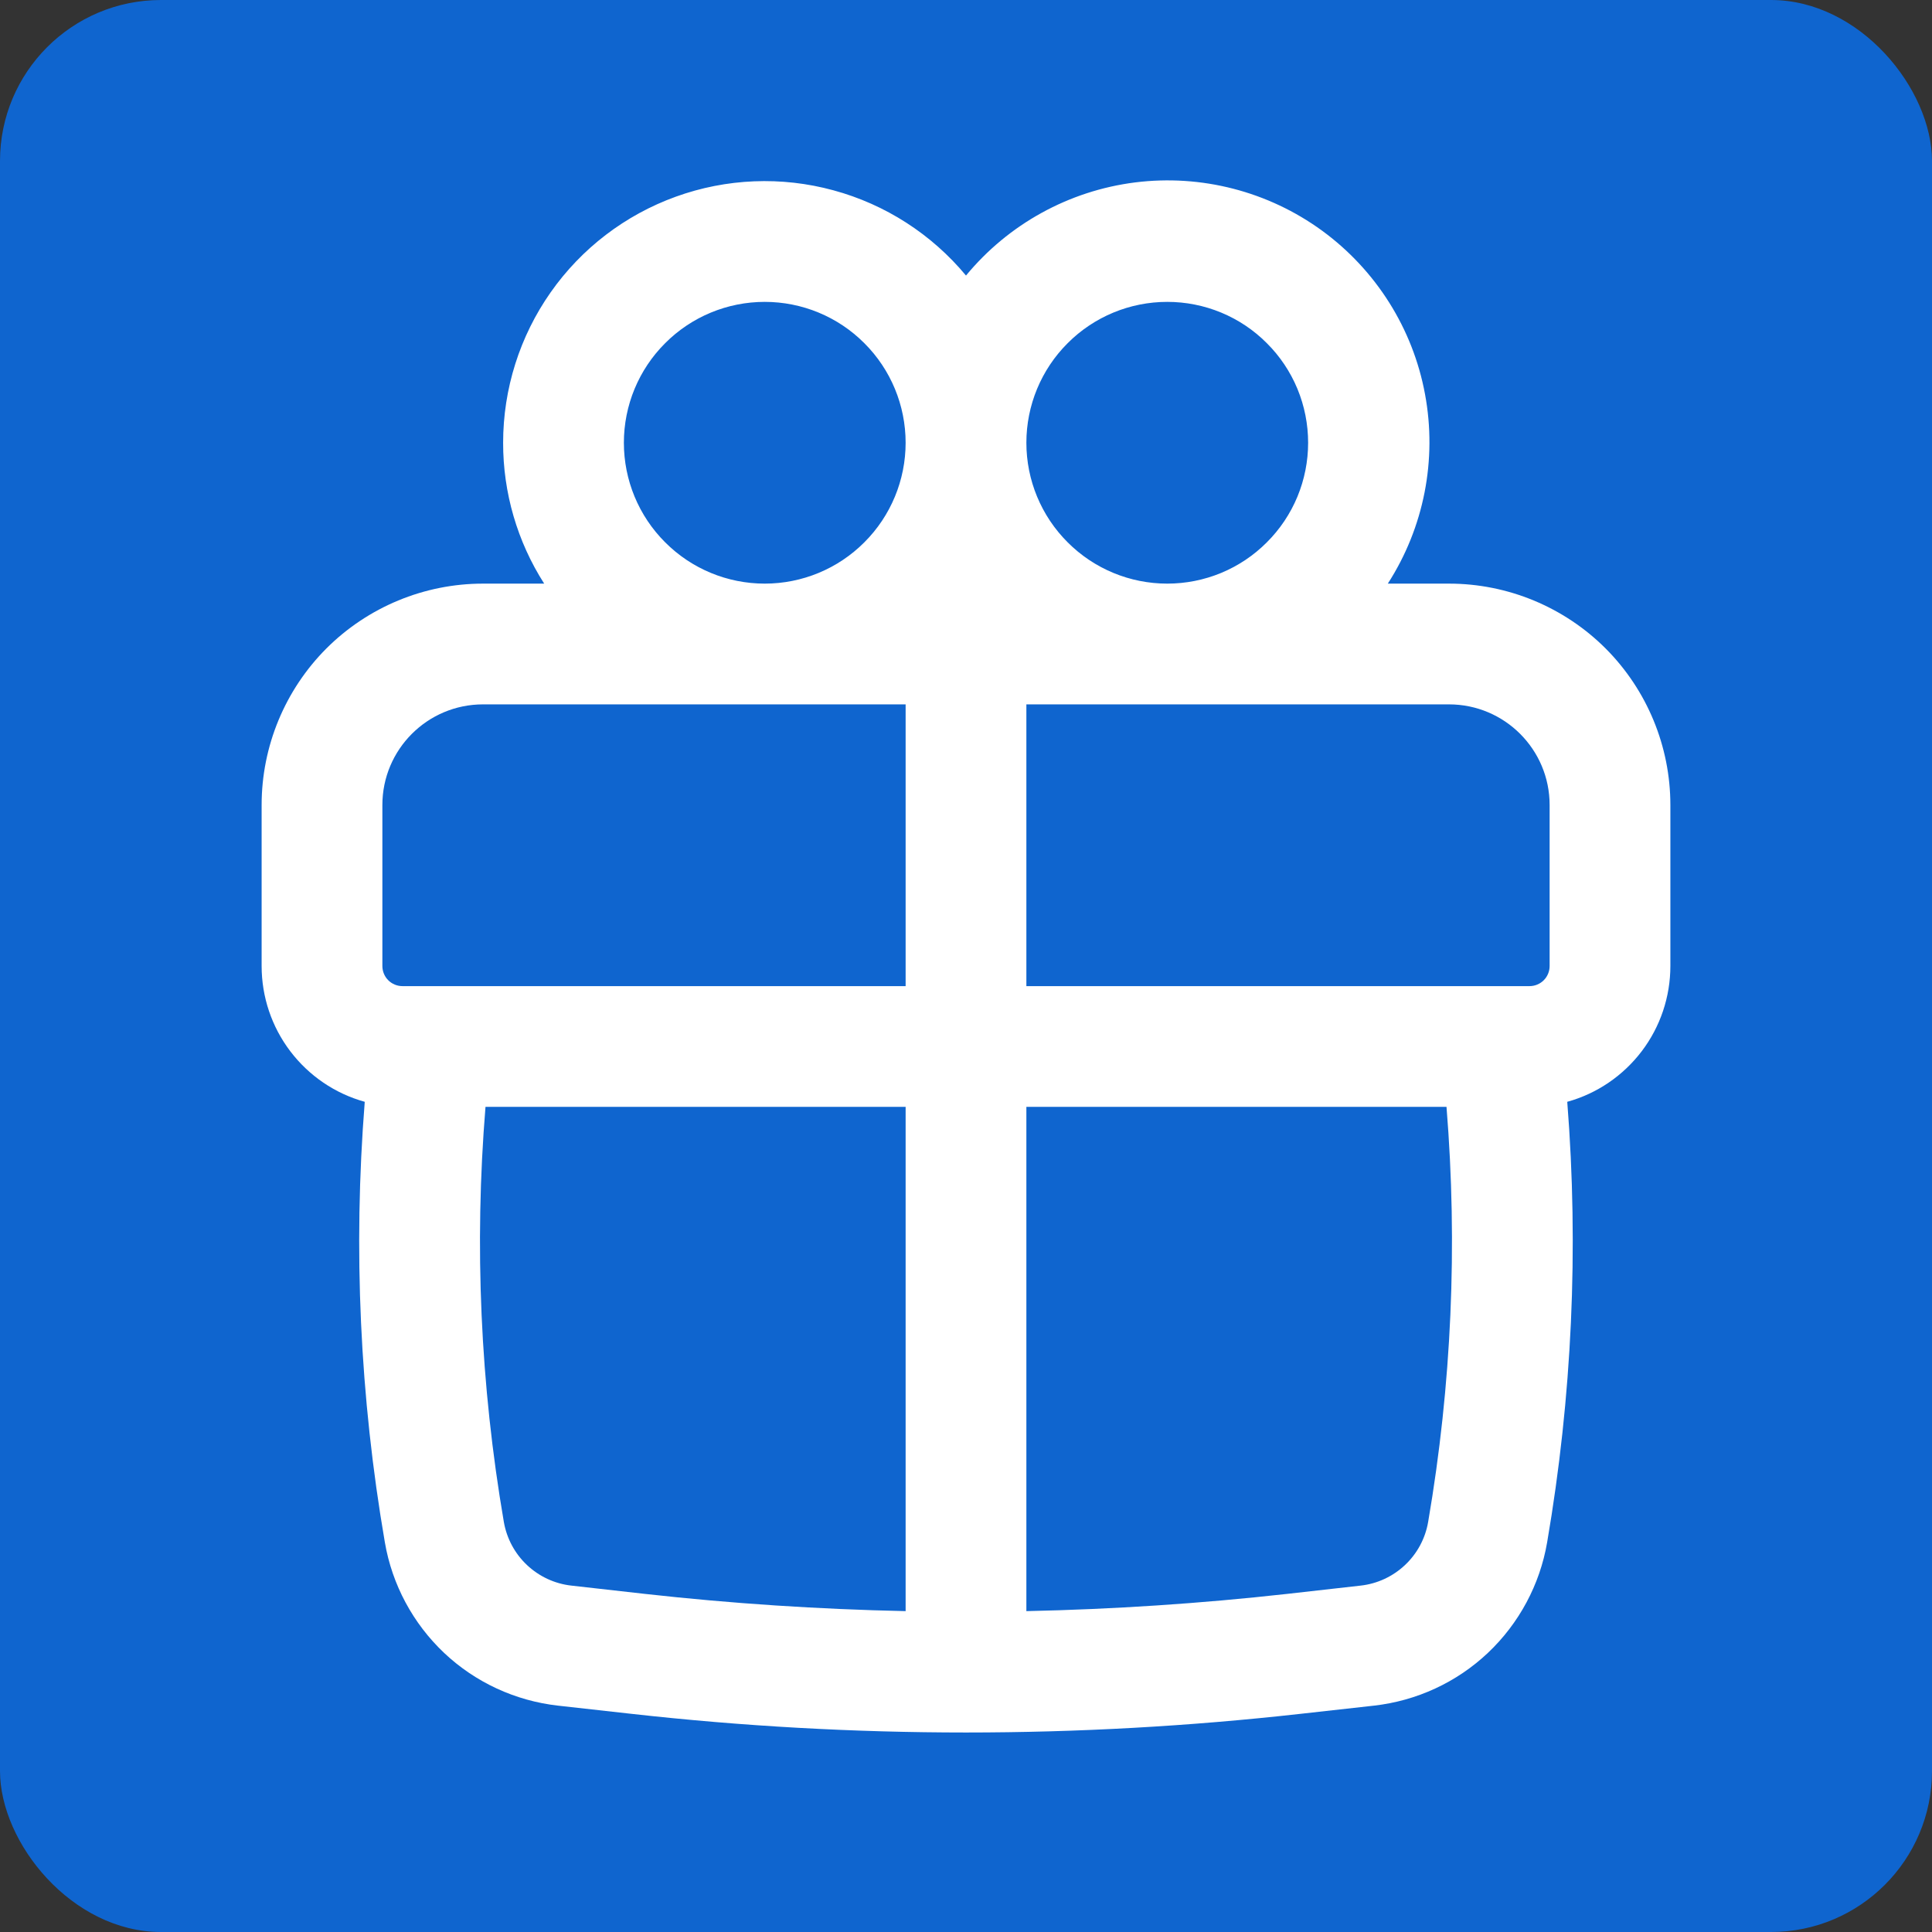
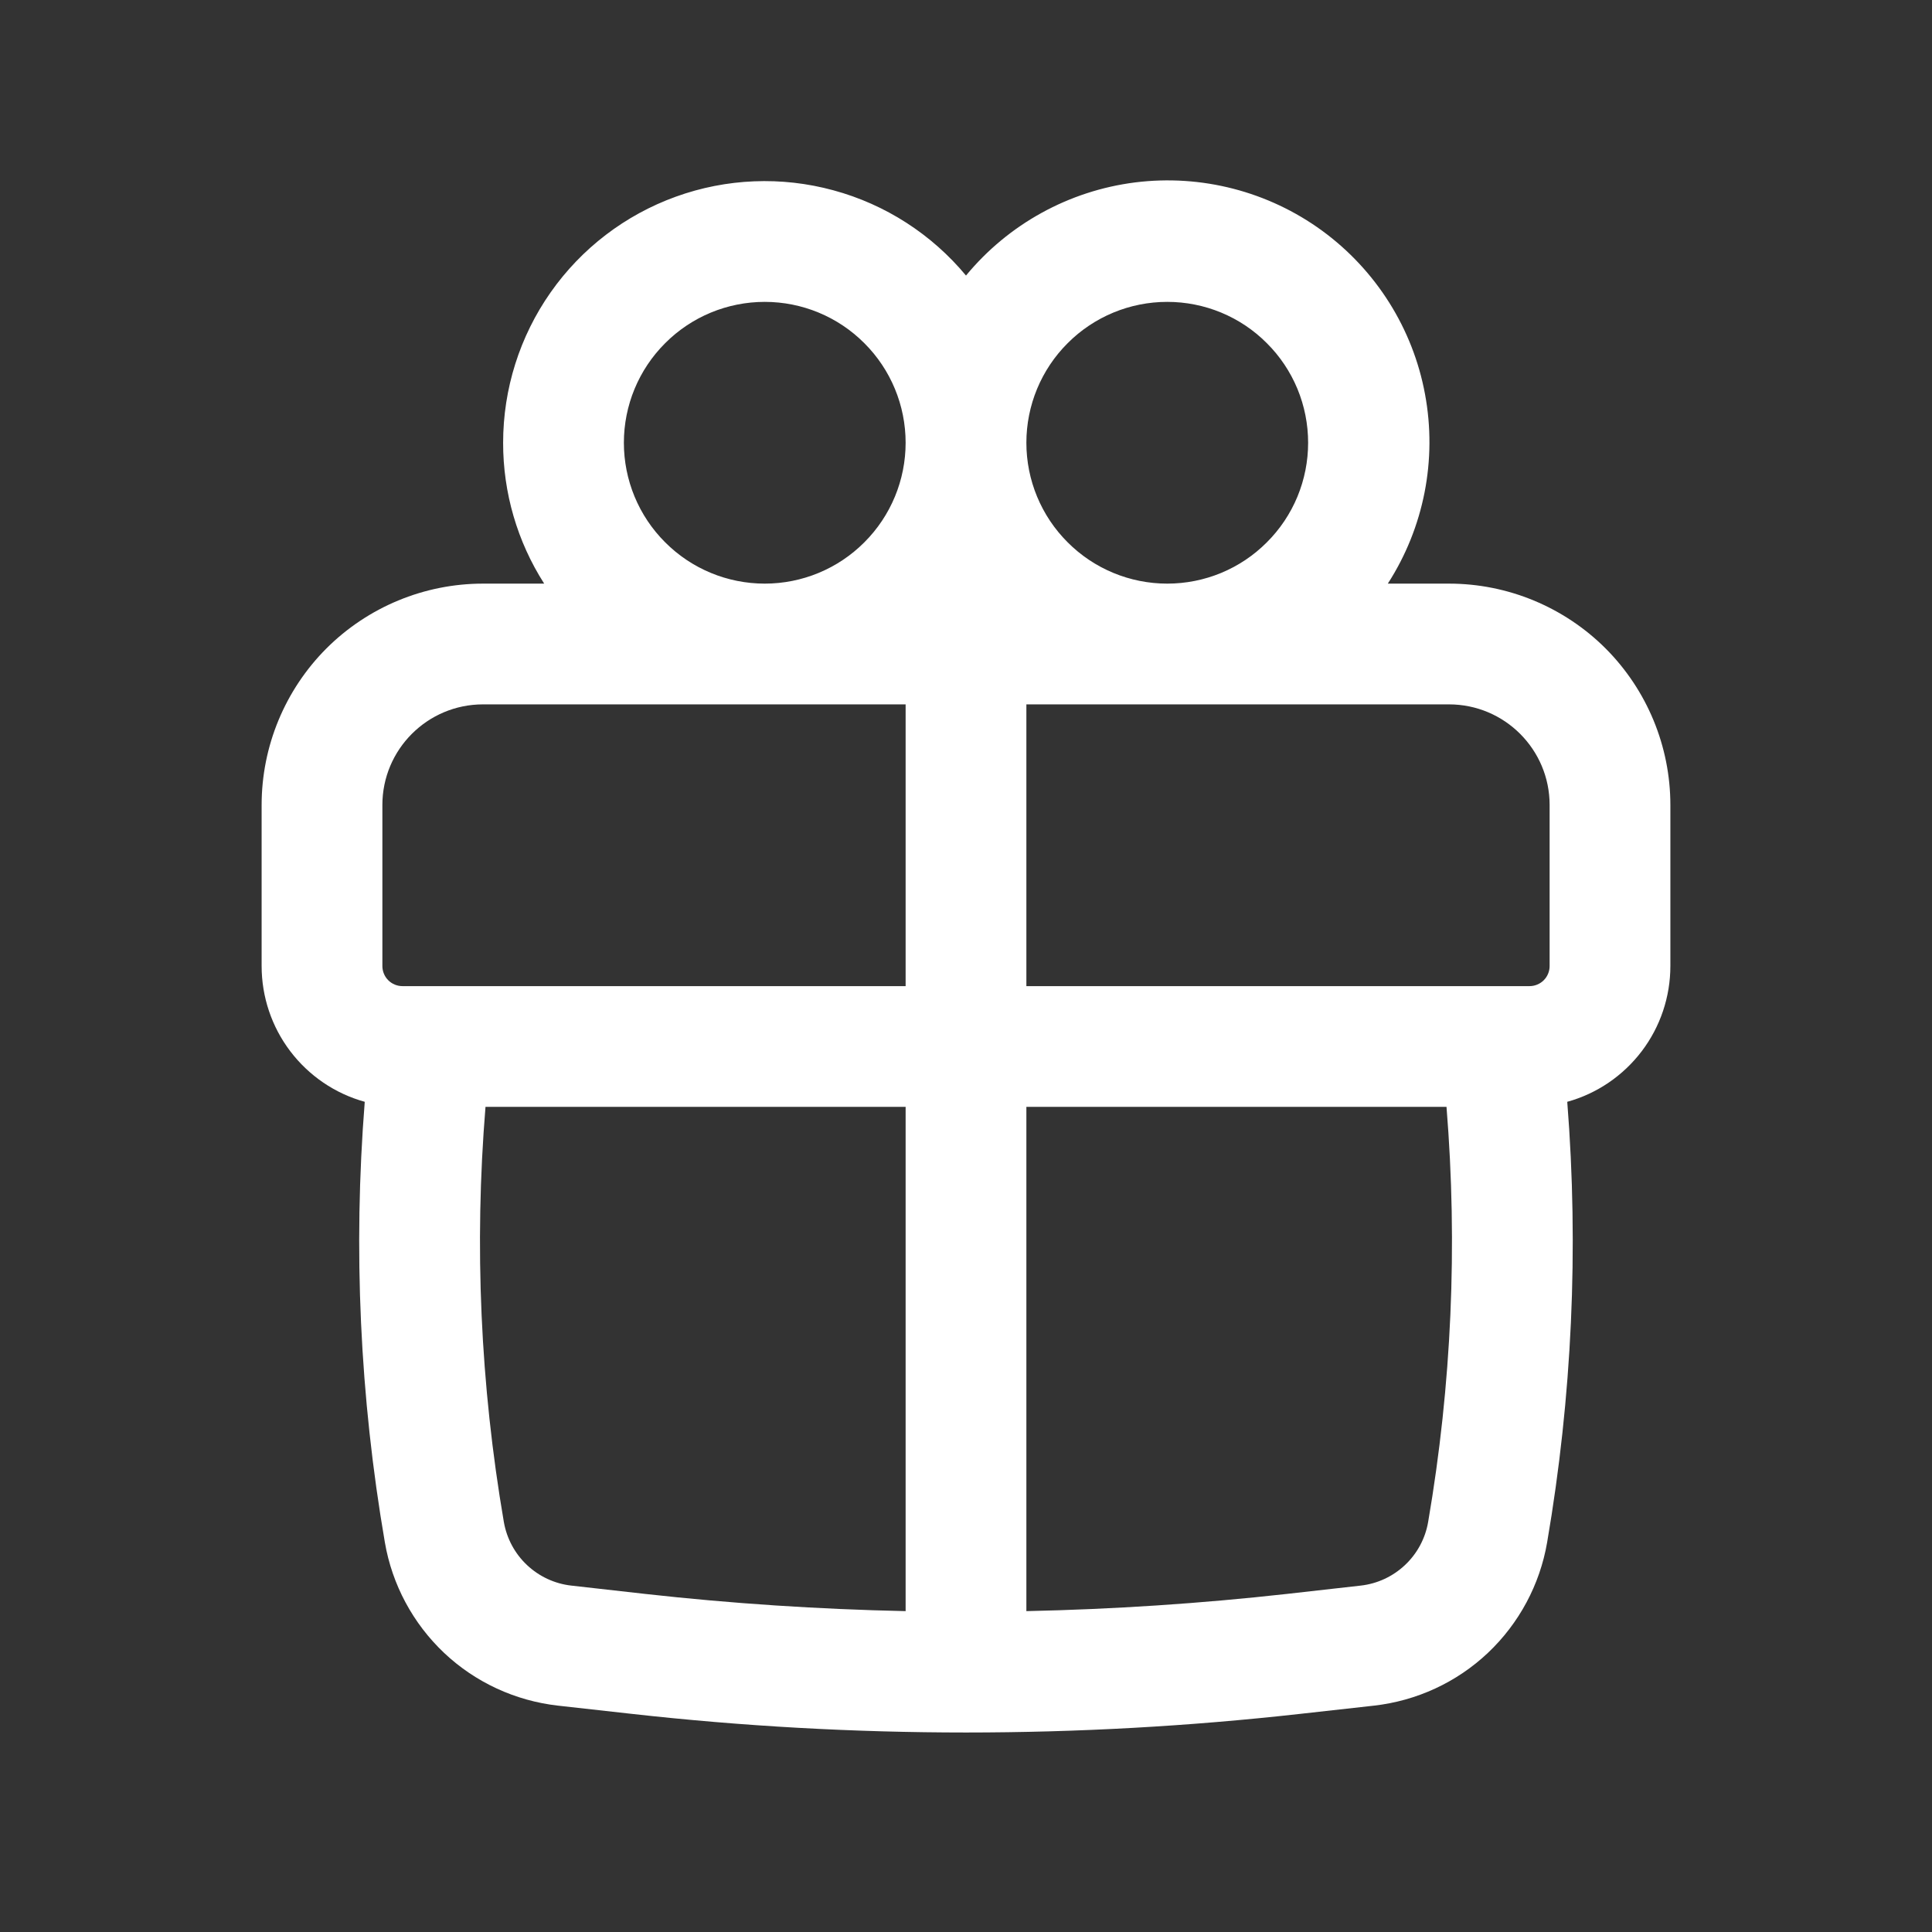
<svg xmlns="http://www.w3.org/2000/svg" width="24" height="24" viewBox="0 0 24 24" fill="none">
  <rect x="0" y="0" width="24" height="24" fill="#333333" stroke="none" />
-   <rect width="24" height="24" rx="2" fill="#0F65CF" />
  <path fill-rule="evenodd" clip-rule="evenodd" d="M6.25 5.5C6.25 4.832 6.456 4.179 6.84 3.632C7.224 3.085 7.767 2.67 8.396 2.443C9.024 2.216 9.708 2.188 10.353 2.364C10.998 2.539 11.573 2.909 12 3.423C12.527 2.784 13.279 2.37 14.101 2.266C14.924 2.163 15.755 2.378 16.424 2.866C17.093 3.355 17.551 4.081 17.702 4.896C17.854 5.711 17.689 6.553 17.24 7.25H18C18.729 7.25 19.429 7.54 19.945 8.055C20.46 8.571 20.75 9.271 20.75 10V12C20.75 12.383 20.625 12.755 20.394 13.059C20.162 13.364 19.838 13.585 19.469 13.687C19.613 15.513 19.529 17.352 19.219 19.16C19.129 19.685 18.87 20.167 18.483 20.533C18.095 20.899 17.599 21.128 17.069 21.188L16.154 21.29C13.393 21.599 10.606 21.599 7.845 21.29L6.931 21.188C6.401 21.128 5.905 20.899 5.517 20.533C5.13 20.167 4.871 19.685 4.781 19.16C4.47 17.353 4.386 15.515 4.531 13.687C4.162 13.585 3.838 13.364 3.606 13.059C3.375 12.755 3.25 12.383 3.25 12V10C3.25 9.271 3.54 8.571 4.055 8.055C4.571 7.54 5.271 7.25 6 7.25H6.76C6.426 6.728 6.249 6.12 6.25 5.5ZM11.25 5.5C11.25 5.036 11.066 4.591 10.737 4.263C10.409 3.934 9.964 3.75 9.5 3.75C9.036 3.75 8.591 3.934 8.263 4.263C7.934 4.591 7.75 5.036 7.75 5.5C7.75 5.964 7.934 6.409 8.263 6.737C8.591 7.066 9.036 7.25 9.5 7.25C9.964 7.25 10.409 7.066 10.737 6.737C11.066 6.409 11.25 5.964 11.25 5.5ZM14.5 7.25C14.73 7.25 14.957 7.205 15.17 7.117C15.382 7.029 15.575 6.9 15.737 6.737C15.9 6.575 16.029 6.382 16.117 6.17C16.205 5.957 16.25 5.73 16.25 5.5C16.25 5.27 16.205 5.043 16.117 4.83C16.029 4.618 15.9 4.425 15.737 4.263C15.575 4.1 15.382 3.971 15.17 3.883C14.957 3.795 14.73 3.75 14.5 3.75C14.036 3.75 13.591 3.934 13.263 4.263C12.934 4.591 12.75 5.036 12.75 5.5C12.75 5.964 12.934 6.409 13.263 6.737C13.591 7.066 14.036 7.25 14.5 7.25ZM4.75 10C4.75 9.31 5.31 8.75 6 8.75H11.25V12.25H5C4.934 12.25 4.87 12.224 4.823 12.177C4.776 12.13 4.75 12.066 4.75 12V10ZM12.75 13.75H17.969C18.109 15.47 18.033 17.203 17.741 18.906C17.706 19.111 17.605 19.299 17.453 19.442C17.302 19.584 17.109 19.674 16.902 19.697L15.988 19.8C14.911 19.92 13.832 19.991 12.75 20.014V13.75ZM12.75 12.25H19C19.066 12.25 19.13 12.224 19.177 12.177C19.224 12.13 19.25 12.066 19.25 12V10C19.25 9.31 18.69 8.75 18 8.75H12.75V12.25ZM11.25 13.75V20.014C10.168 19.991 9.088 19.92 8.012 19.8L7.098 19.697C6.891 19.674 6.698 19.584 6.547 19.442C6.395 19.299 6.295 19.112 6.259 18.907C5.967 17.204 5.89 15.472 6.031 13.75H11.25Z" fill="white" />
</svg>